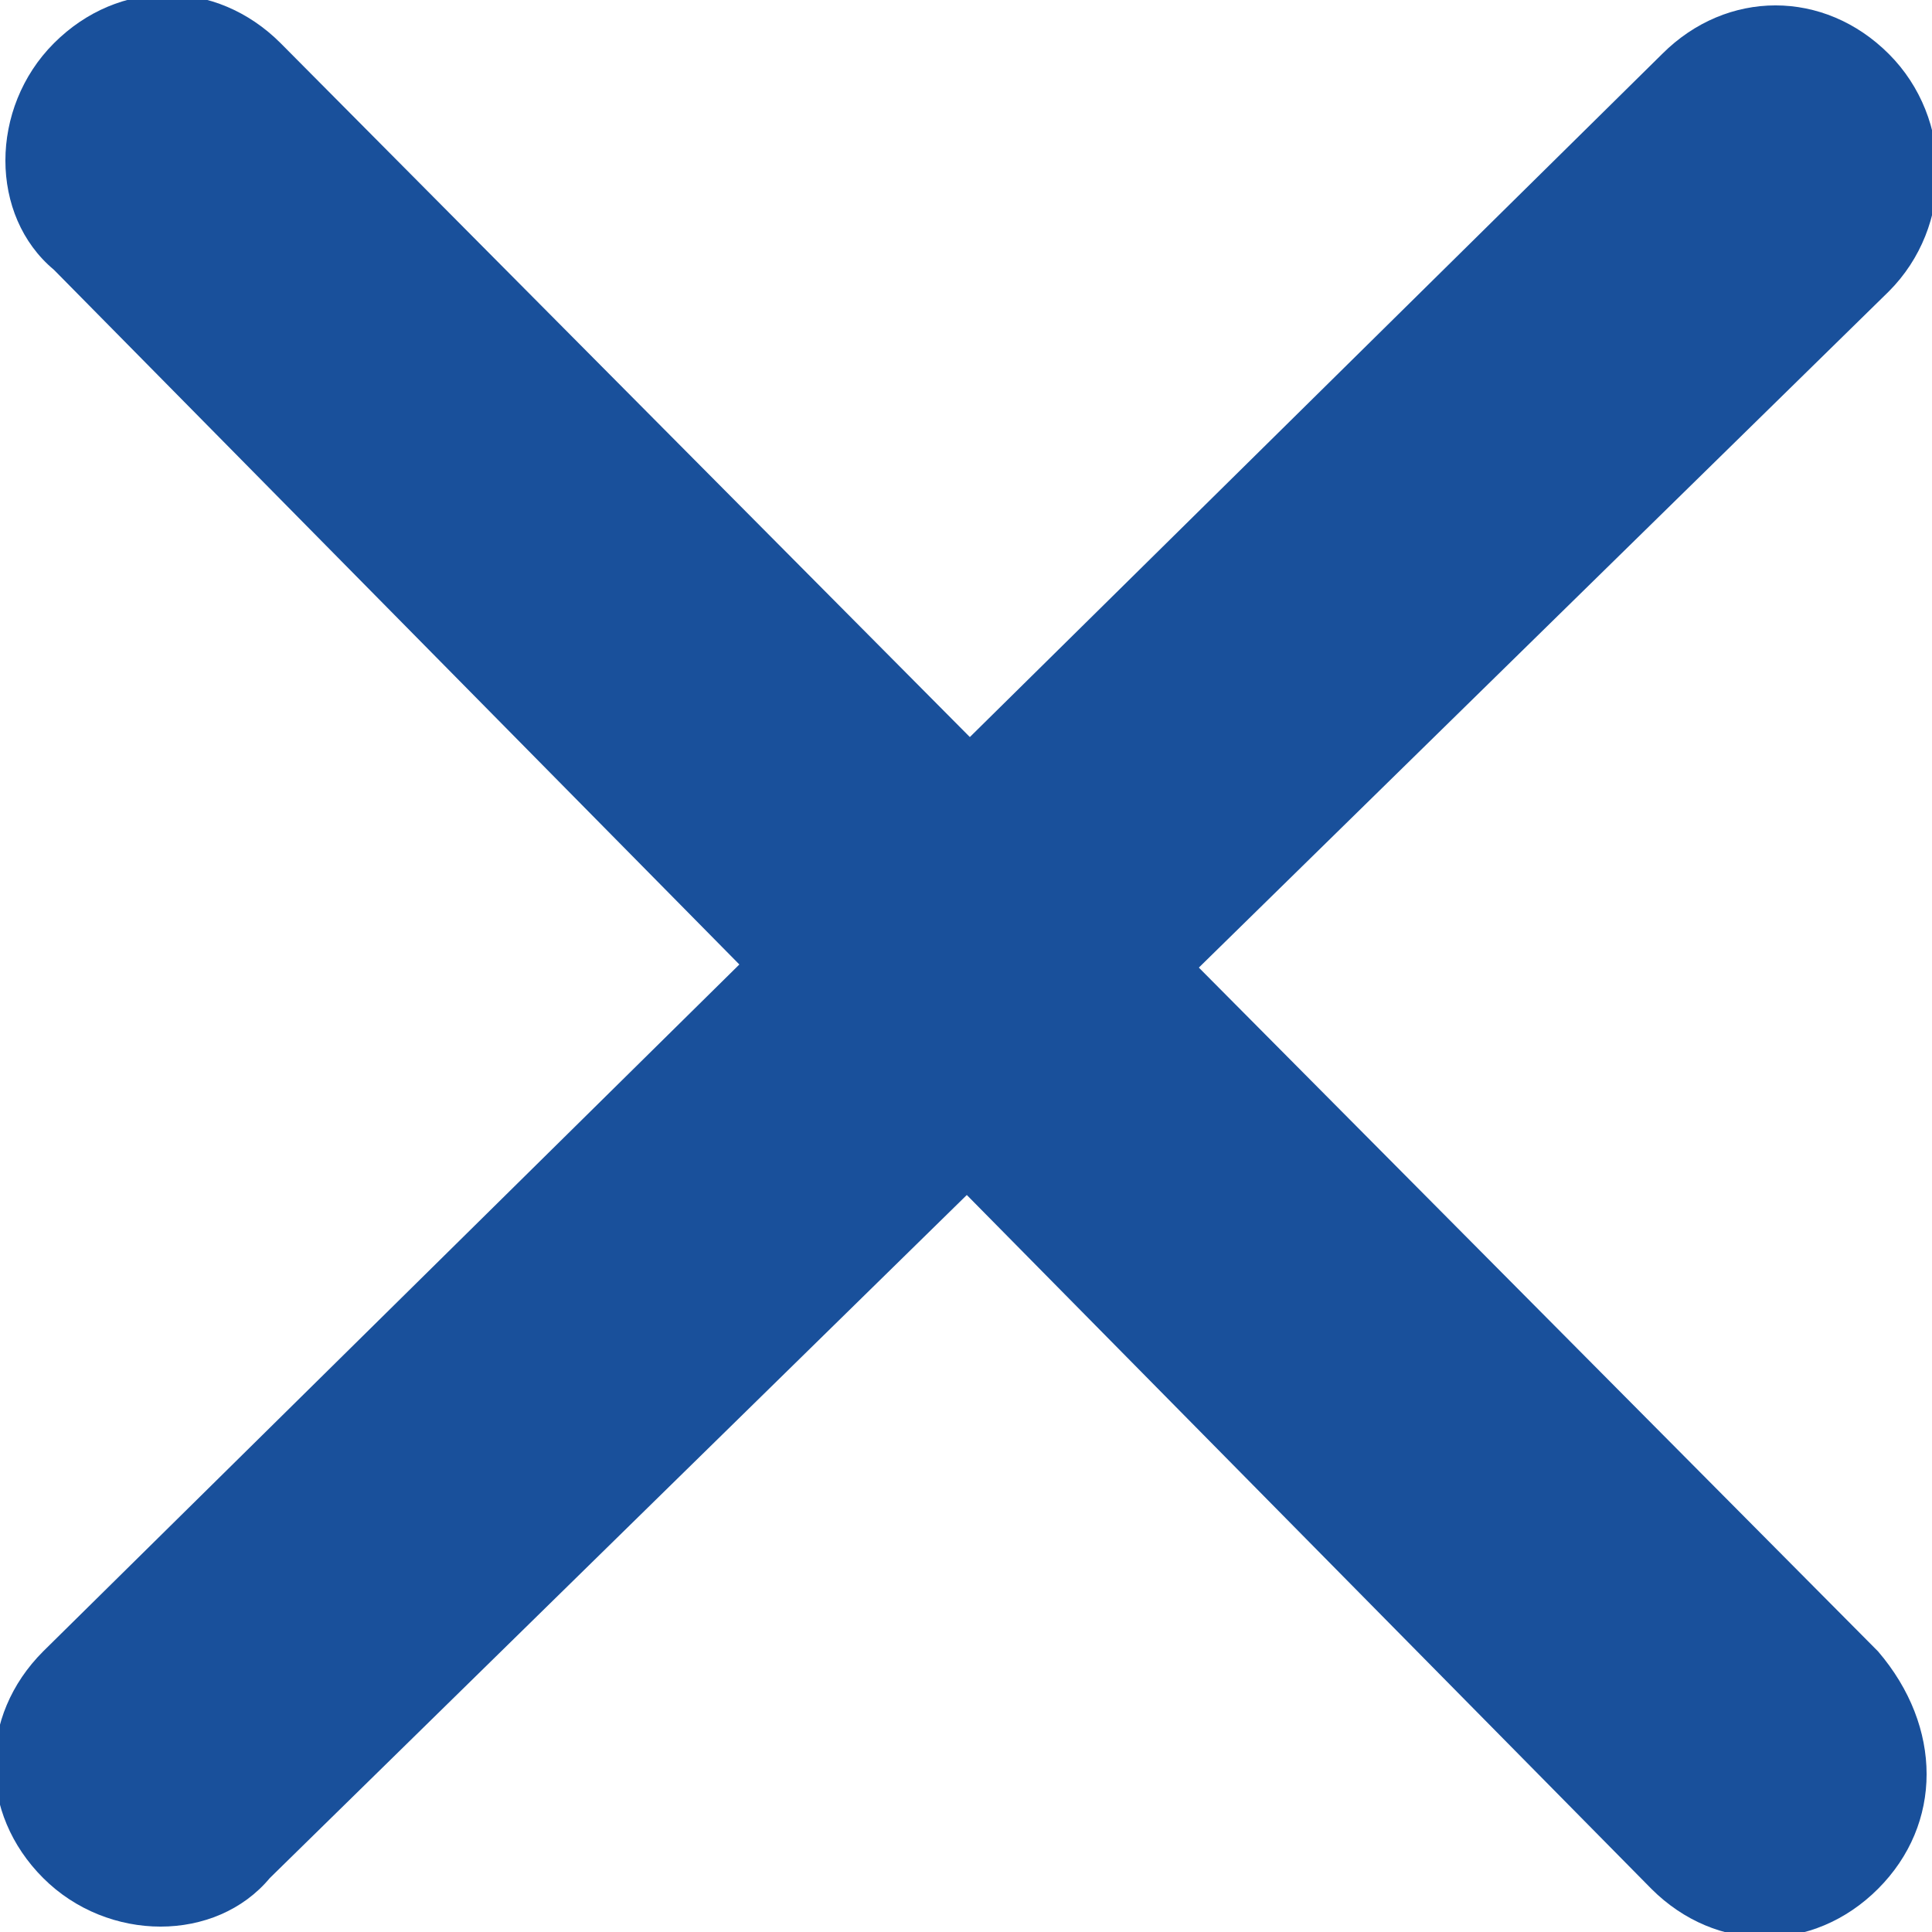
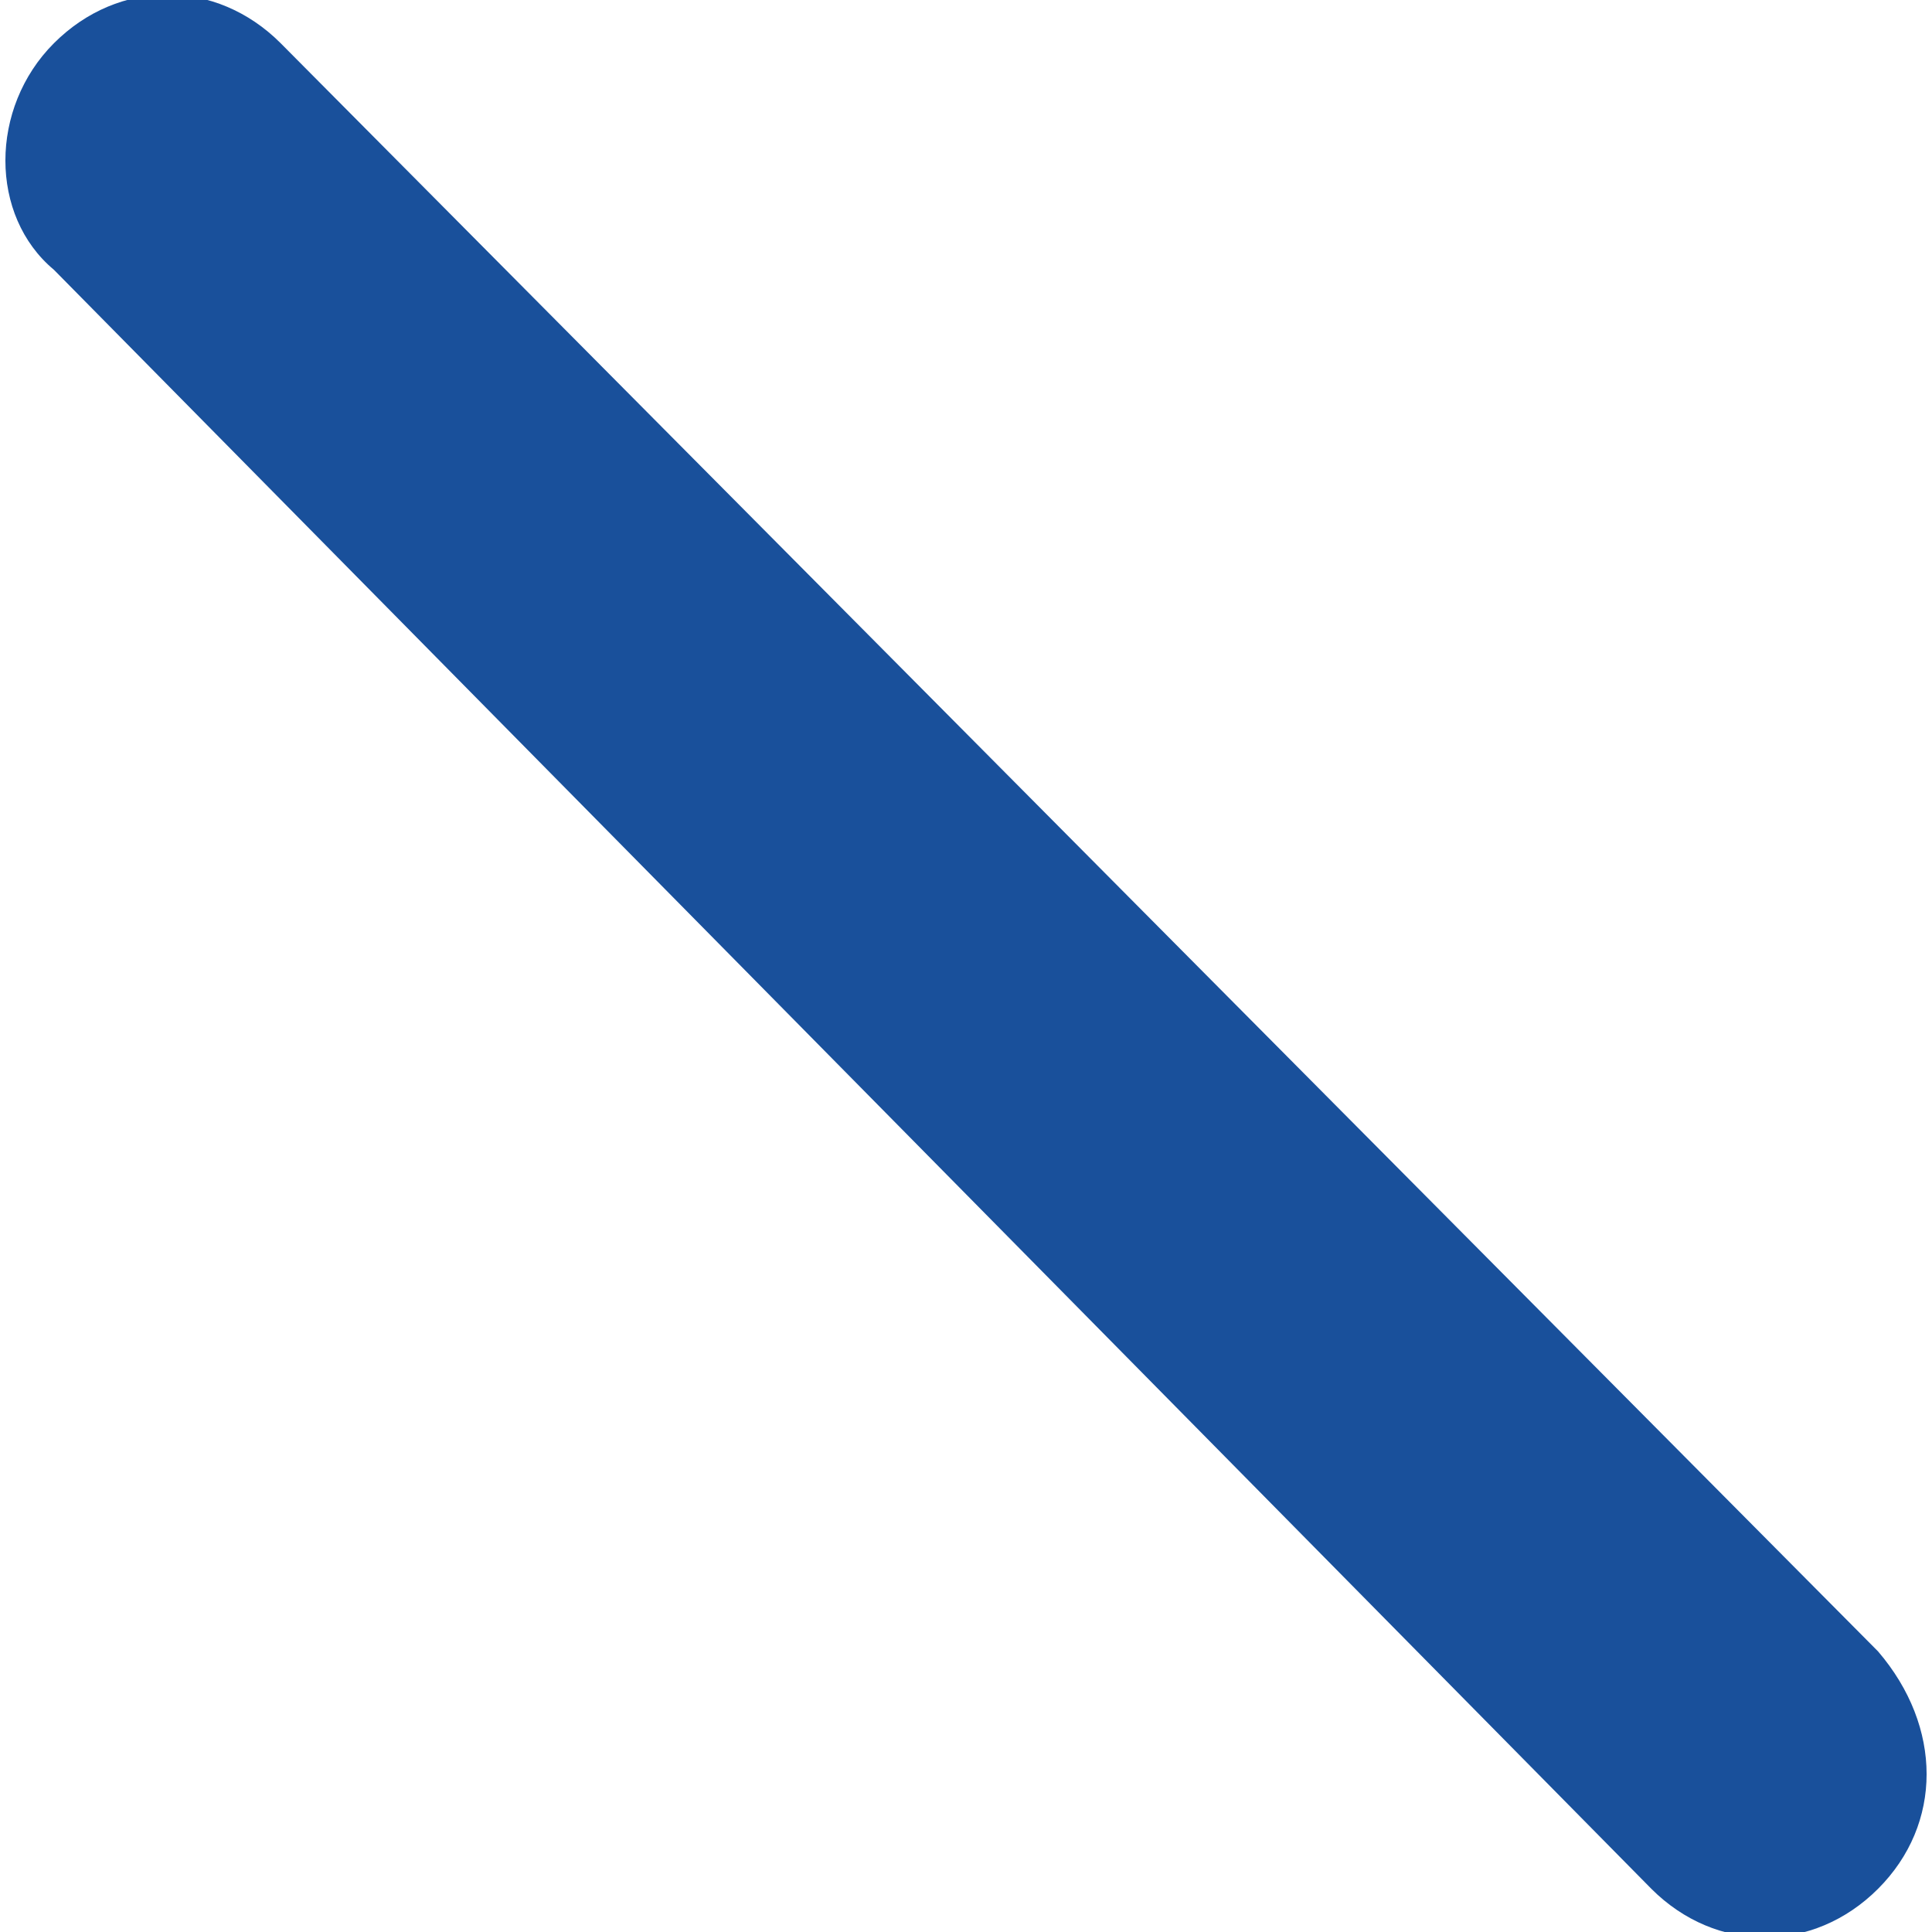
<svg xmlns="http://www.w3.org/2000/svg" version="1.1" id="Capa_2_00000027569715366952551690000011619516706437078202_" x="0px" y="0px" viewBox="0 0 17.9 17.9" style="enable-background:new 0 0 17.9 17.9;" xml:space="preserve">
  <style type="text/css">
	.st0{fill:#19509B;}
</style>
  <g id="ic_menu">
    <path id="Trazado_1" class="st0" d="M17.4,17.5c-0.6,0.6-1.5,0.6-2.1,0L0.5,2.5C-0.1,2-0.1,1,0.5,0.4s1.5-0.6,2.1,0l14.8,14.9   C18,16,18,16.9,17.4,17.5L17.4,17.5z" />
-     <path id="Trazado_2" class="st0" d="M17.5,2.7L2.5,17.4C2,18,1,18,0.4,17.4s-0.6-1.5,0-2.1l15-14.8c0.6-0.6,1.5-0.6,2.1,0   S18.1,2.1,17.5,2.7L17.5,2.7z" />
  </g>
</svg>